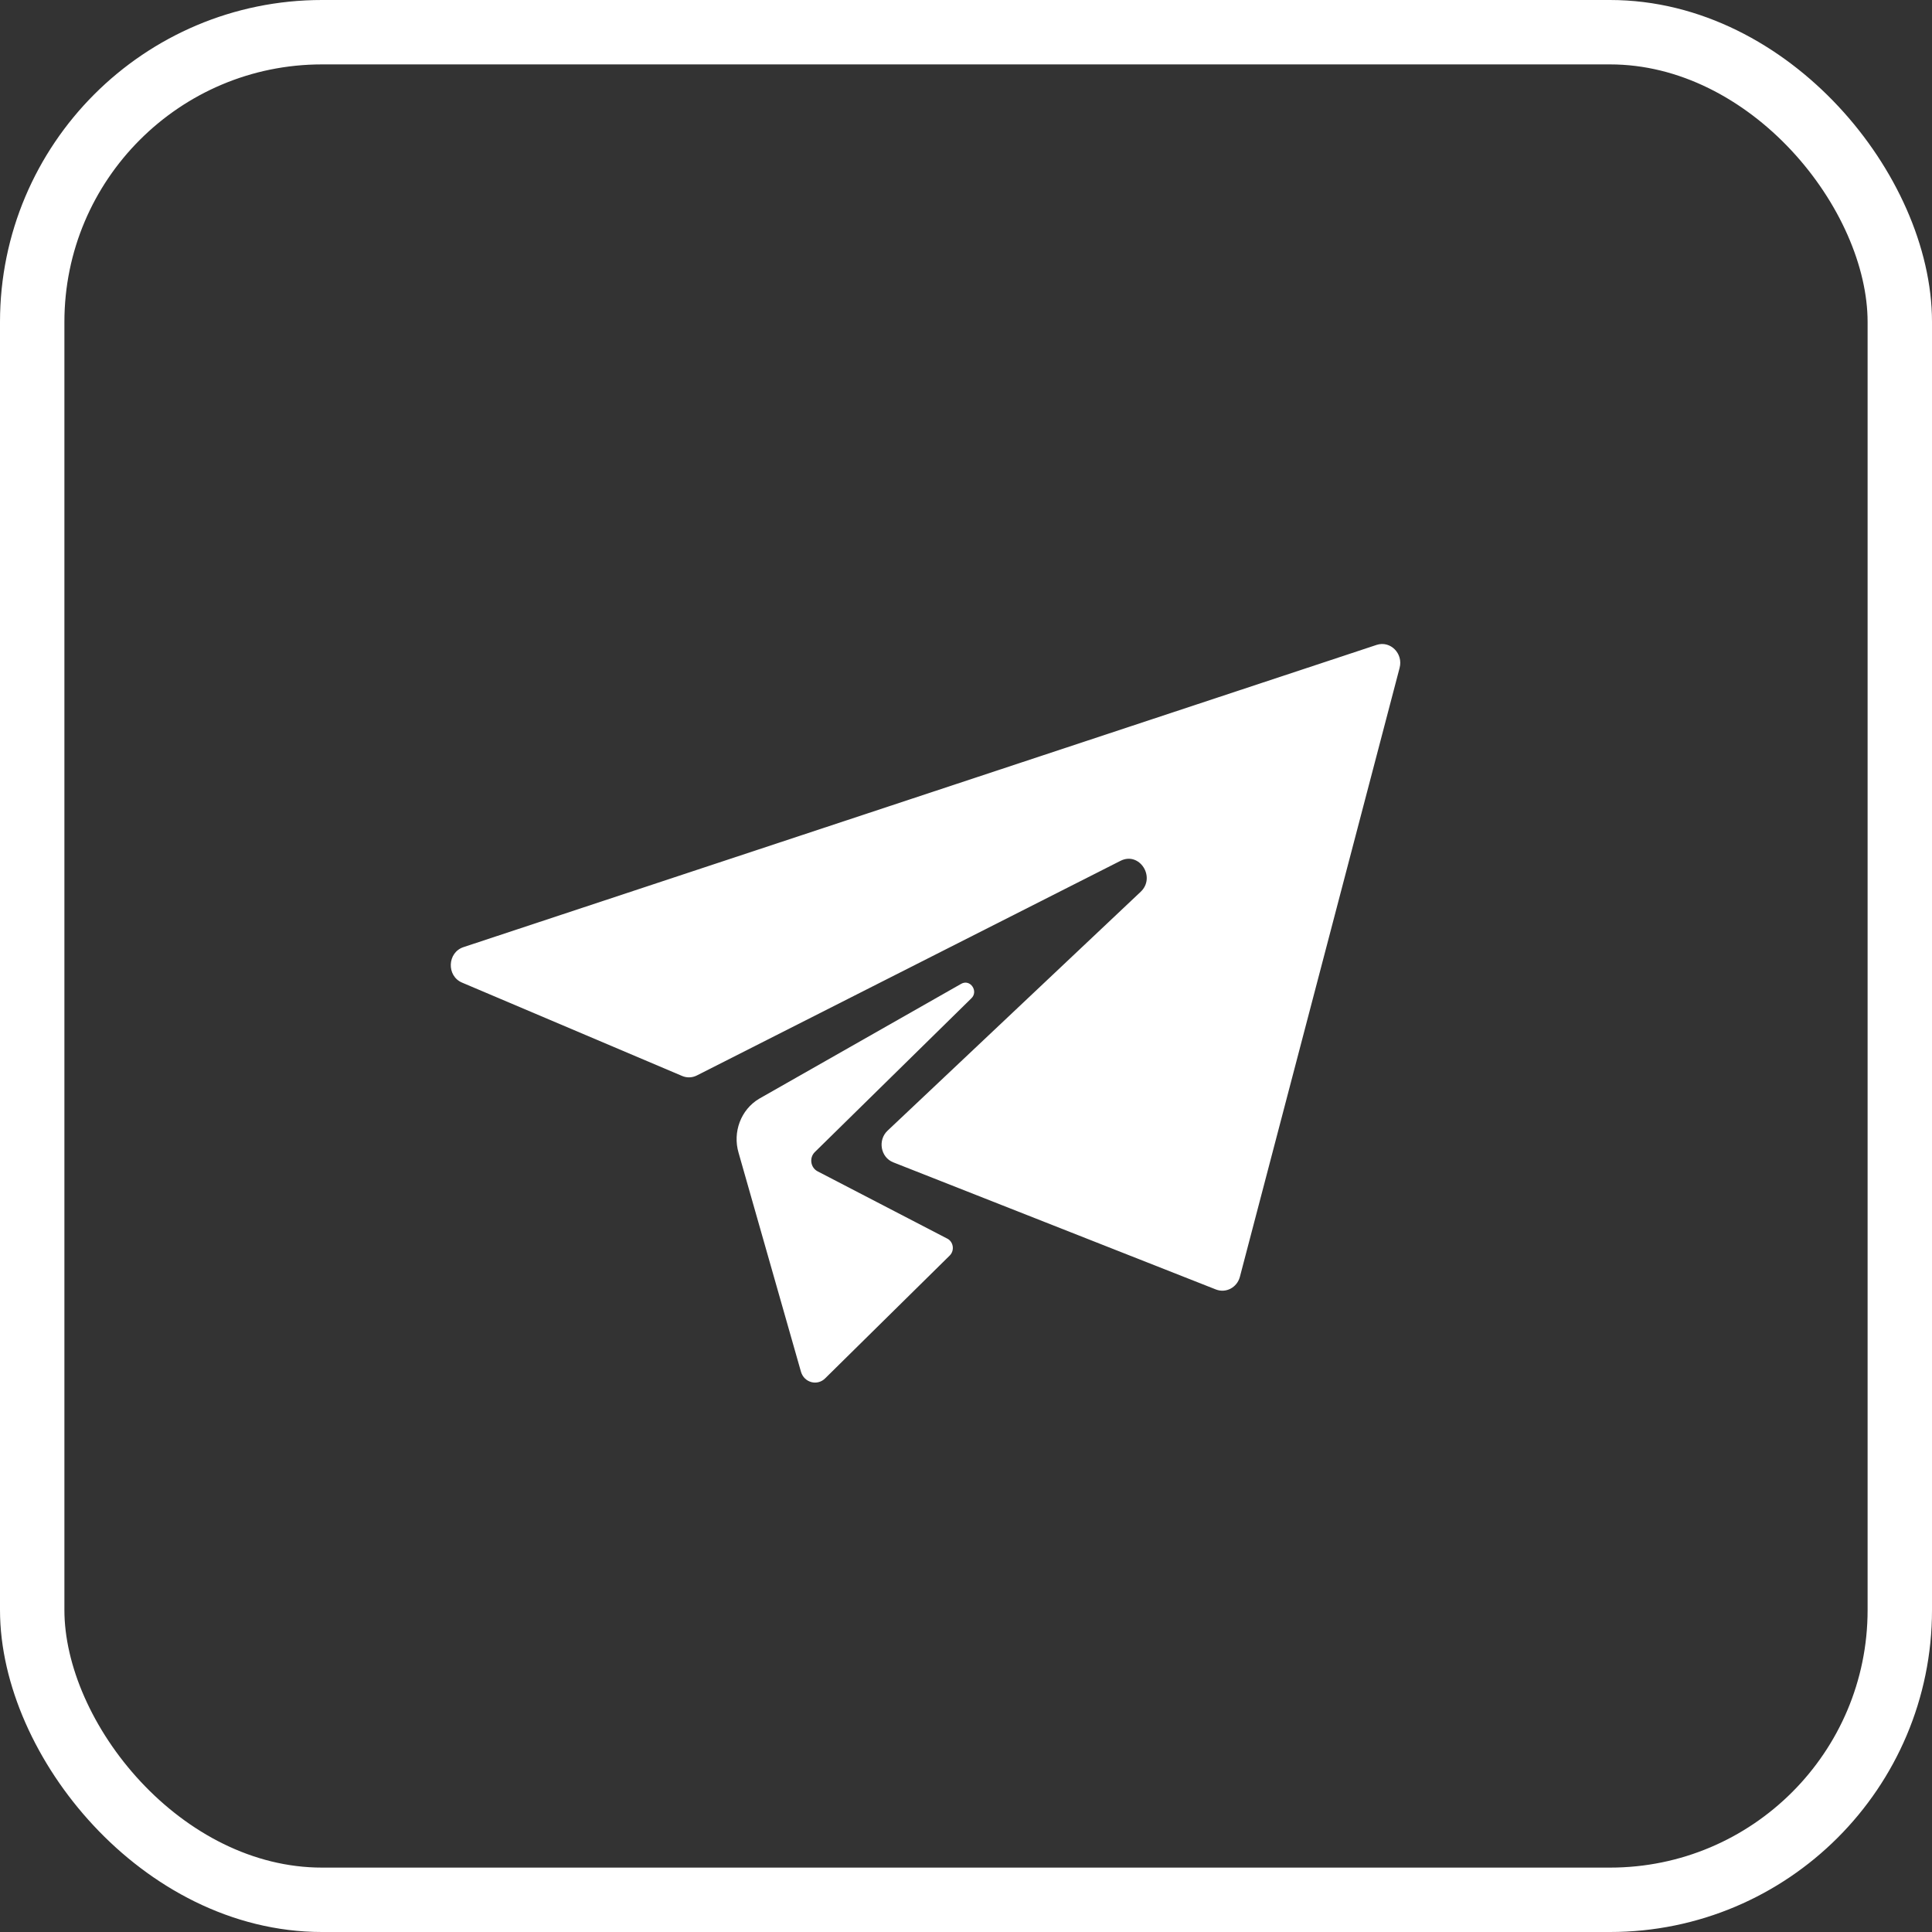
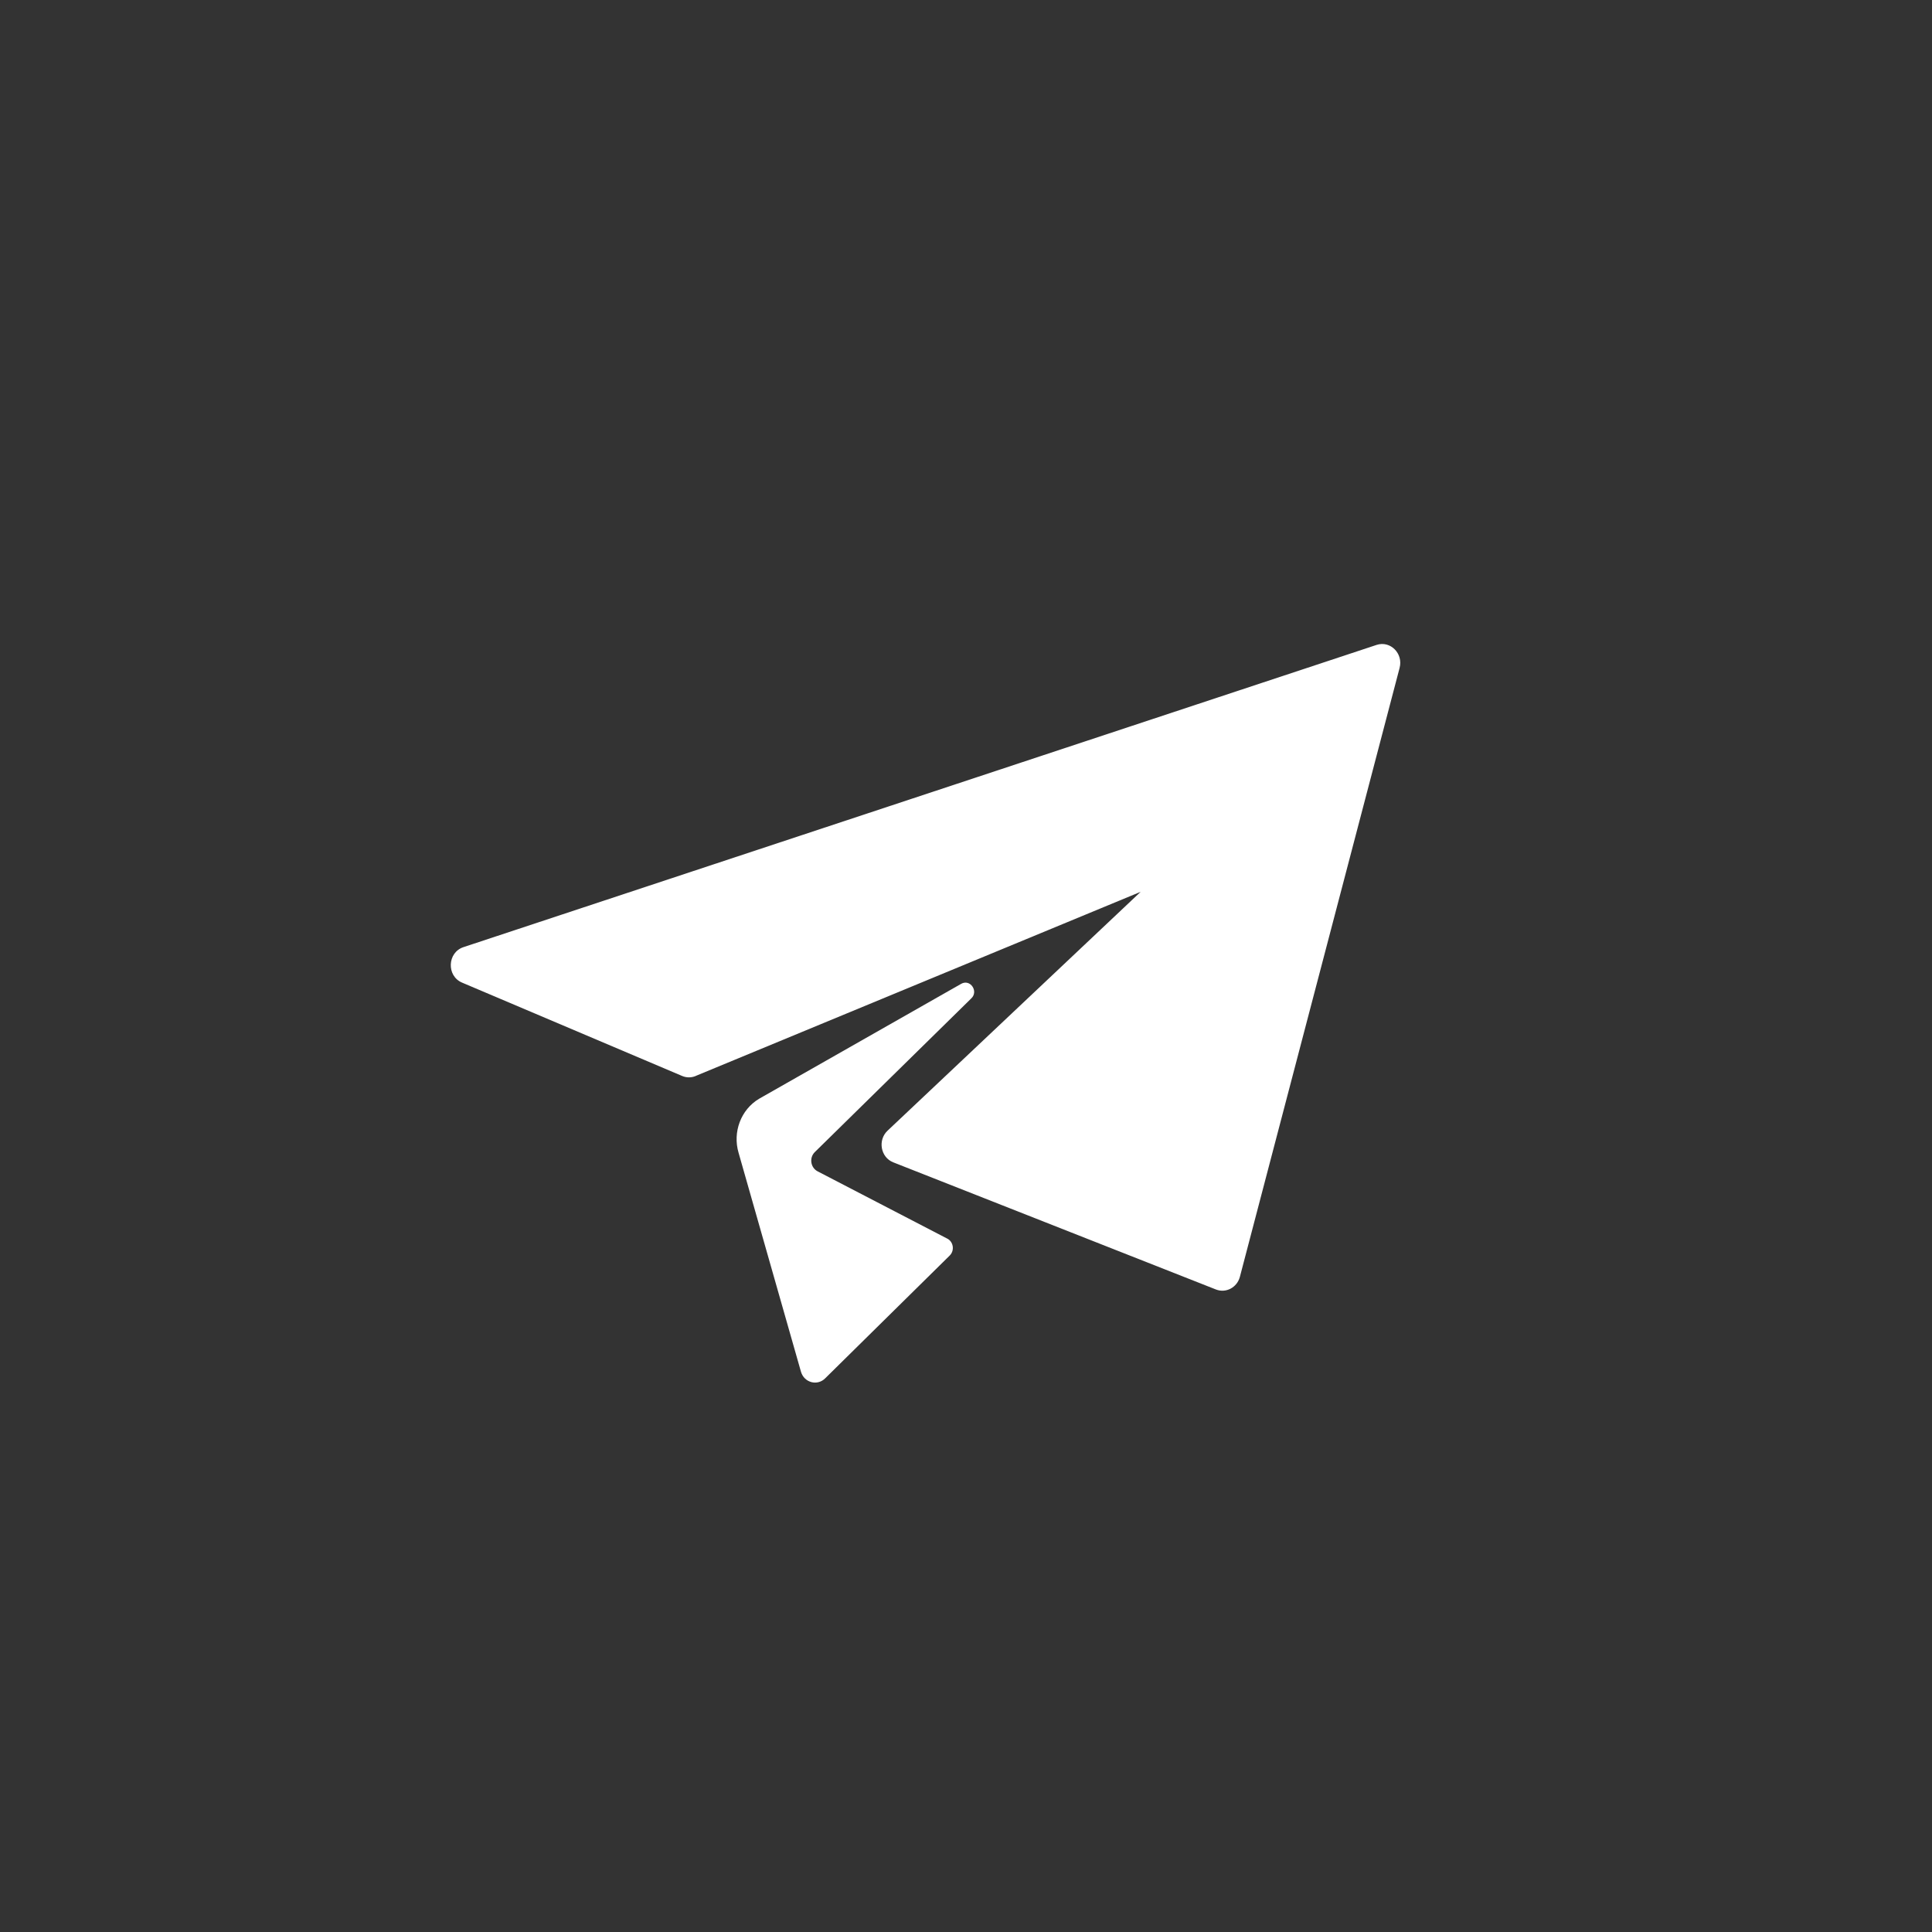
<svg xmlns="http://www.w3.org/2000/svg" width="30" height="30" viewBox="0 0 30 30" fill="none">
  <rect x="0" y="0" width="30" height="30" fill="#333333" stroke="none" />
-   <rect x="0.5" y="0.5" width="29" height="29" rx="4.5" stroke="white" />
-   <path d="M7.197 14.707L21.376 10.014C21.589 9.944 21.792 10.147 21.733 10.371L19.253 19.826C19.209 19.993 19.036 20.084 18.881 20.023L13.871 18.049C13.674 17.972 13.626 17.704 13.782 17.557L17.712 13.848C17.953 13.62 17.692 13.218 17.399 13.367L10.82 16.7C10.748 16.736 10.665 16.739 10.591 16.707L7.175 15.258C6.931 15.155 6.945 14.79 7.197 14.707ZM15.079 15.506C15.202 15.395 15.065 15.194 14.923 15.278L11.788 17.061C11.505 17.229 11.373 17.579 11.469 17.902L12.437 21.299C12.486 21.471 12.694 21.526 12.816 21.4L14.749 19.494C14.828 19.413 14.803 19.274 14.701 19.229L12.695 18.188C12.585 18.13 12.563 17.977 12.653 17.889L15.079 15.506Z" fill="white" />
+   <path d="M7.197 14.707L21.376 10.014C21.589 9.944 21.792 10.147 21.733 10.371L19.253 19.826C19.209 19.993 19.036 20.084 18.881 20.023L13.871 18.049C13.674 17.972 13.626 17.704 13.782 17.557L17.712 13.848L10.82 16.7C10.748 16.736 10.665 16.739 10.591 16.707L7.175 15.258C6.931 15.155 6.945 14.79 7.197 14.707ZM15.079 15.506C15.202 15.395 15.065 15.194 14.923 15.278L11.788 17.061C11.505 17.229 11.373 17.579 11.469 17.902L12.437 21.299C12.486 21.471 12.694 21.526 12.816 21.4L14.749 19.494C14.828 19.413 14.803 19.274 14.701 19.229L12.695 18.188C12.585 18.13 12.563 17.977 12.653 17.889L15.079 15.506Z" fill="white" />
</svg>